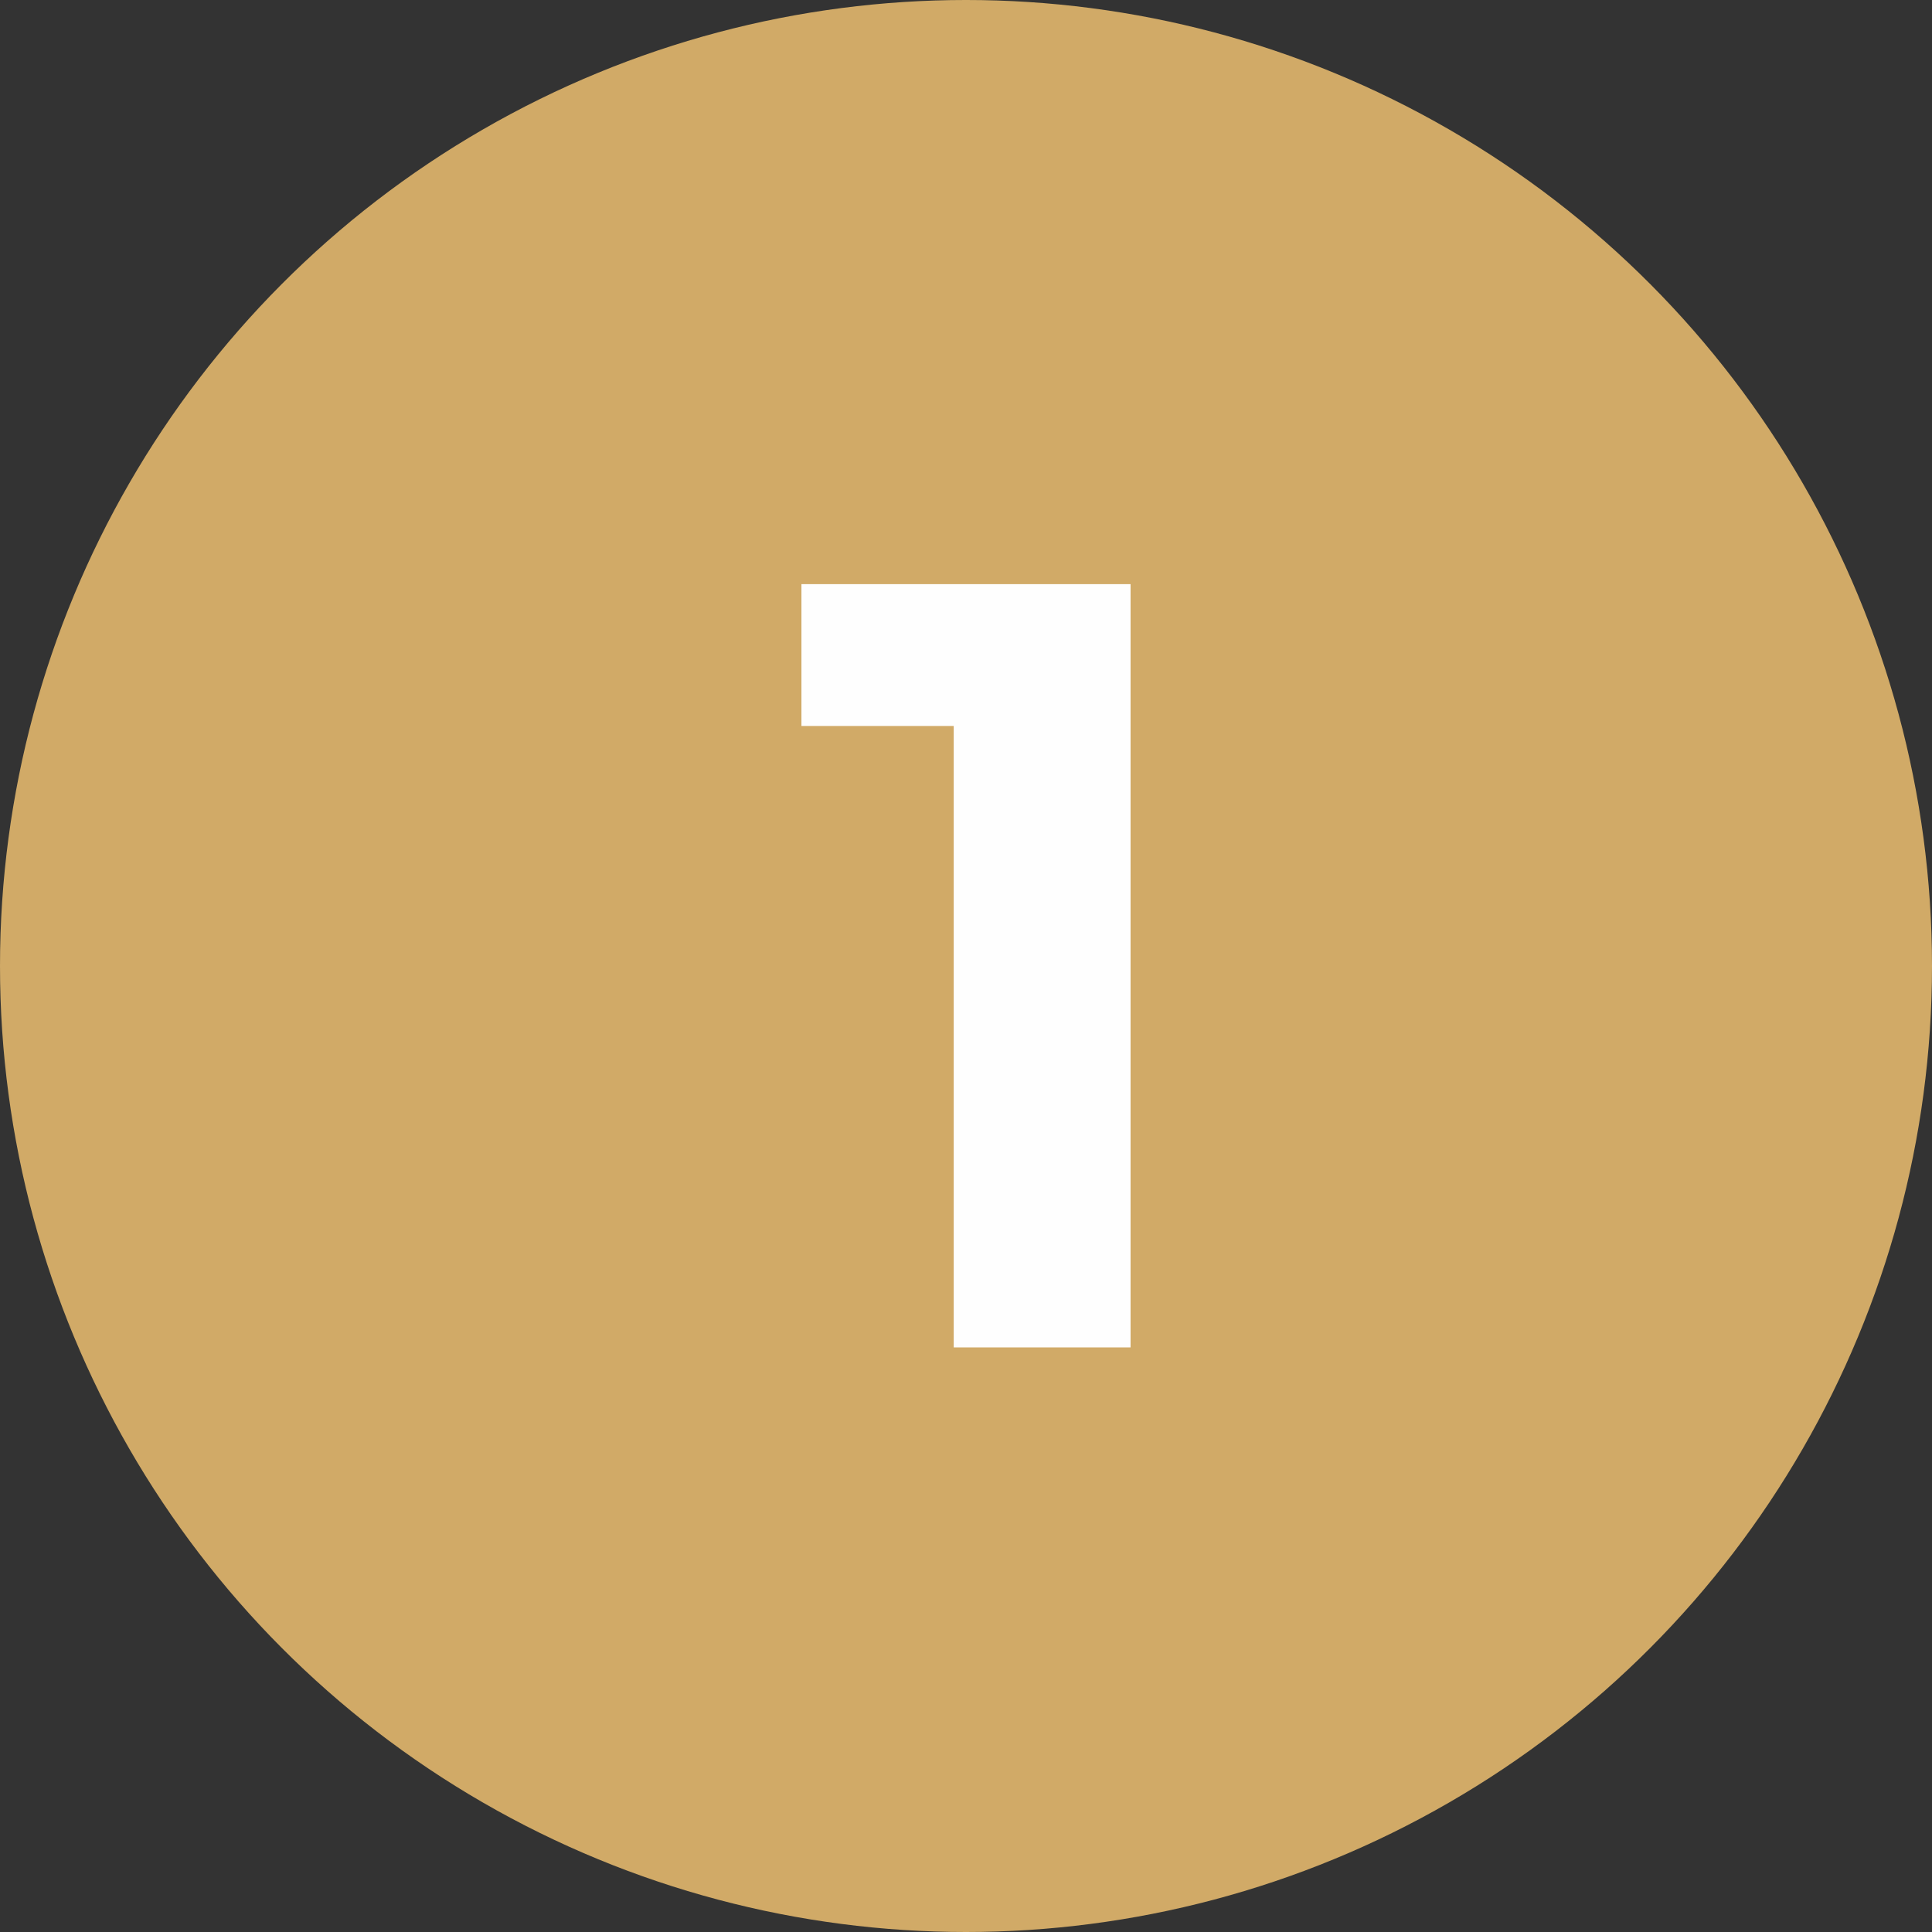
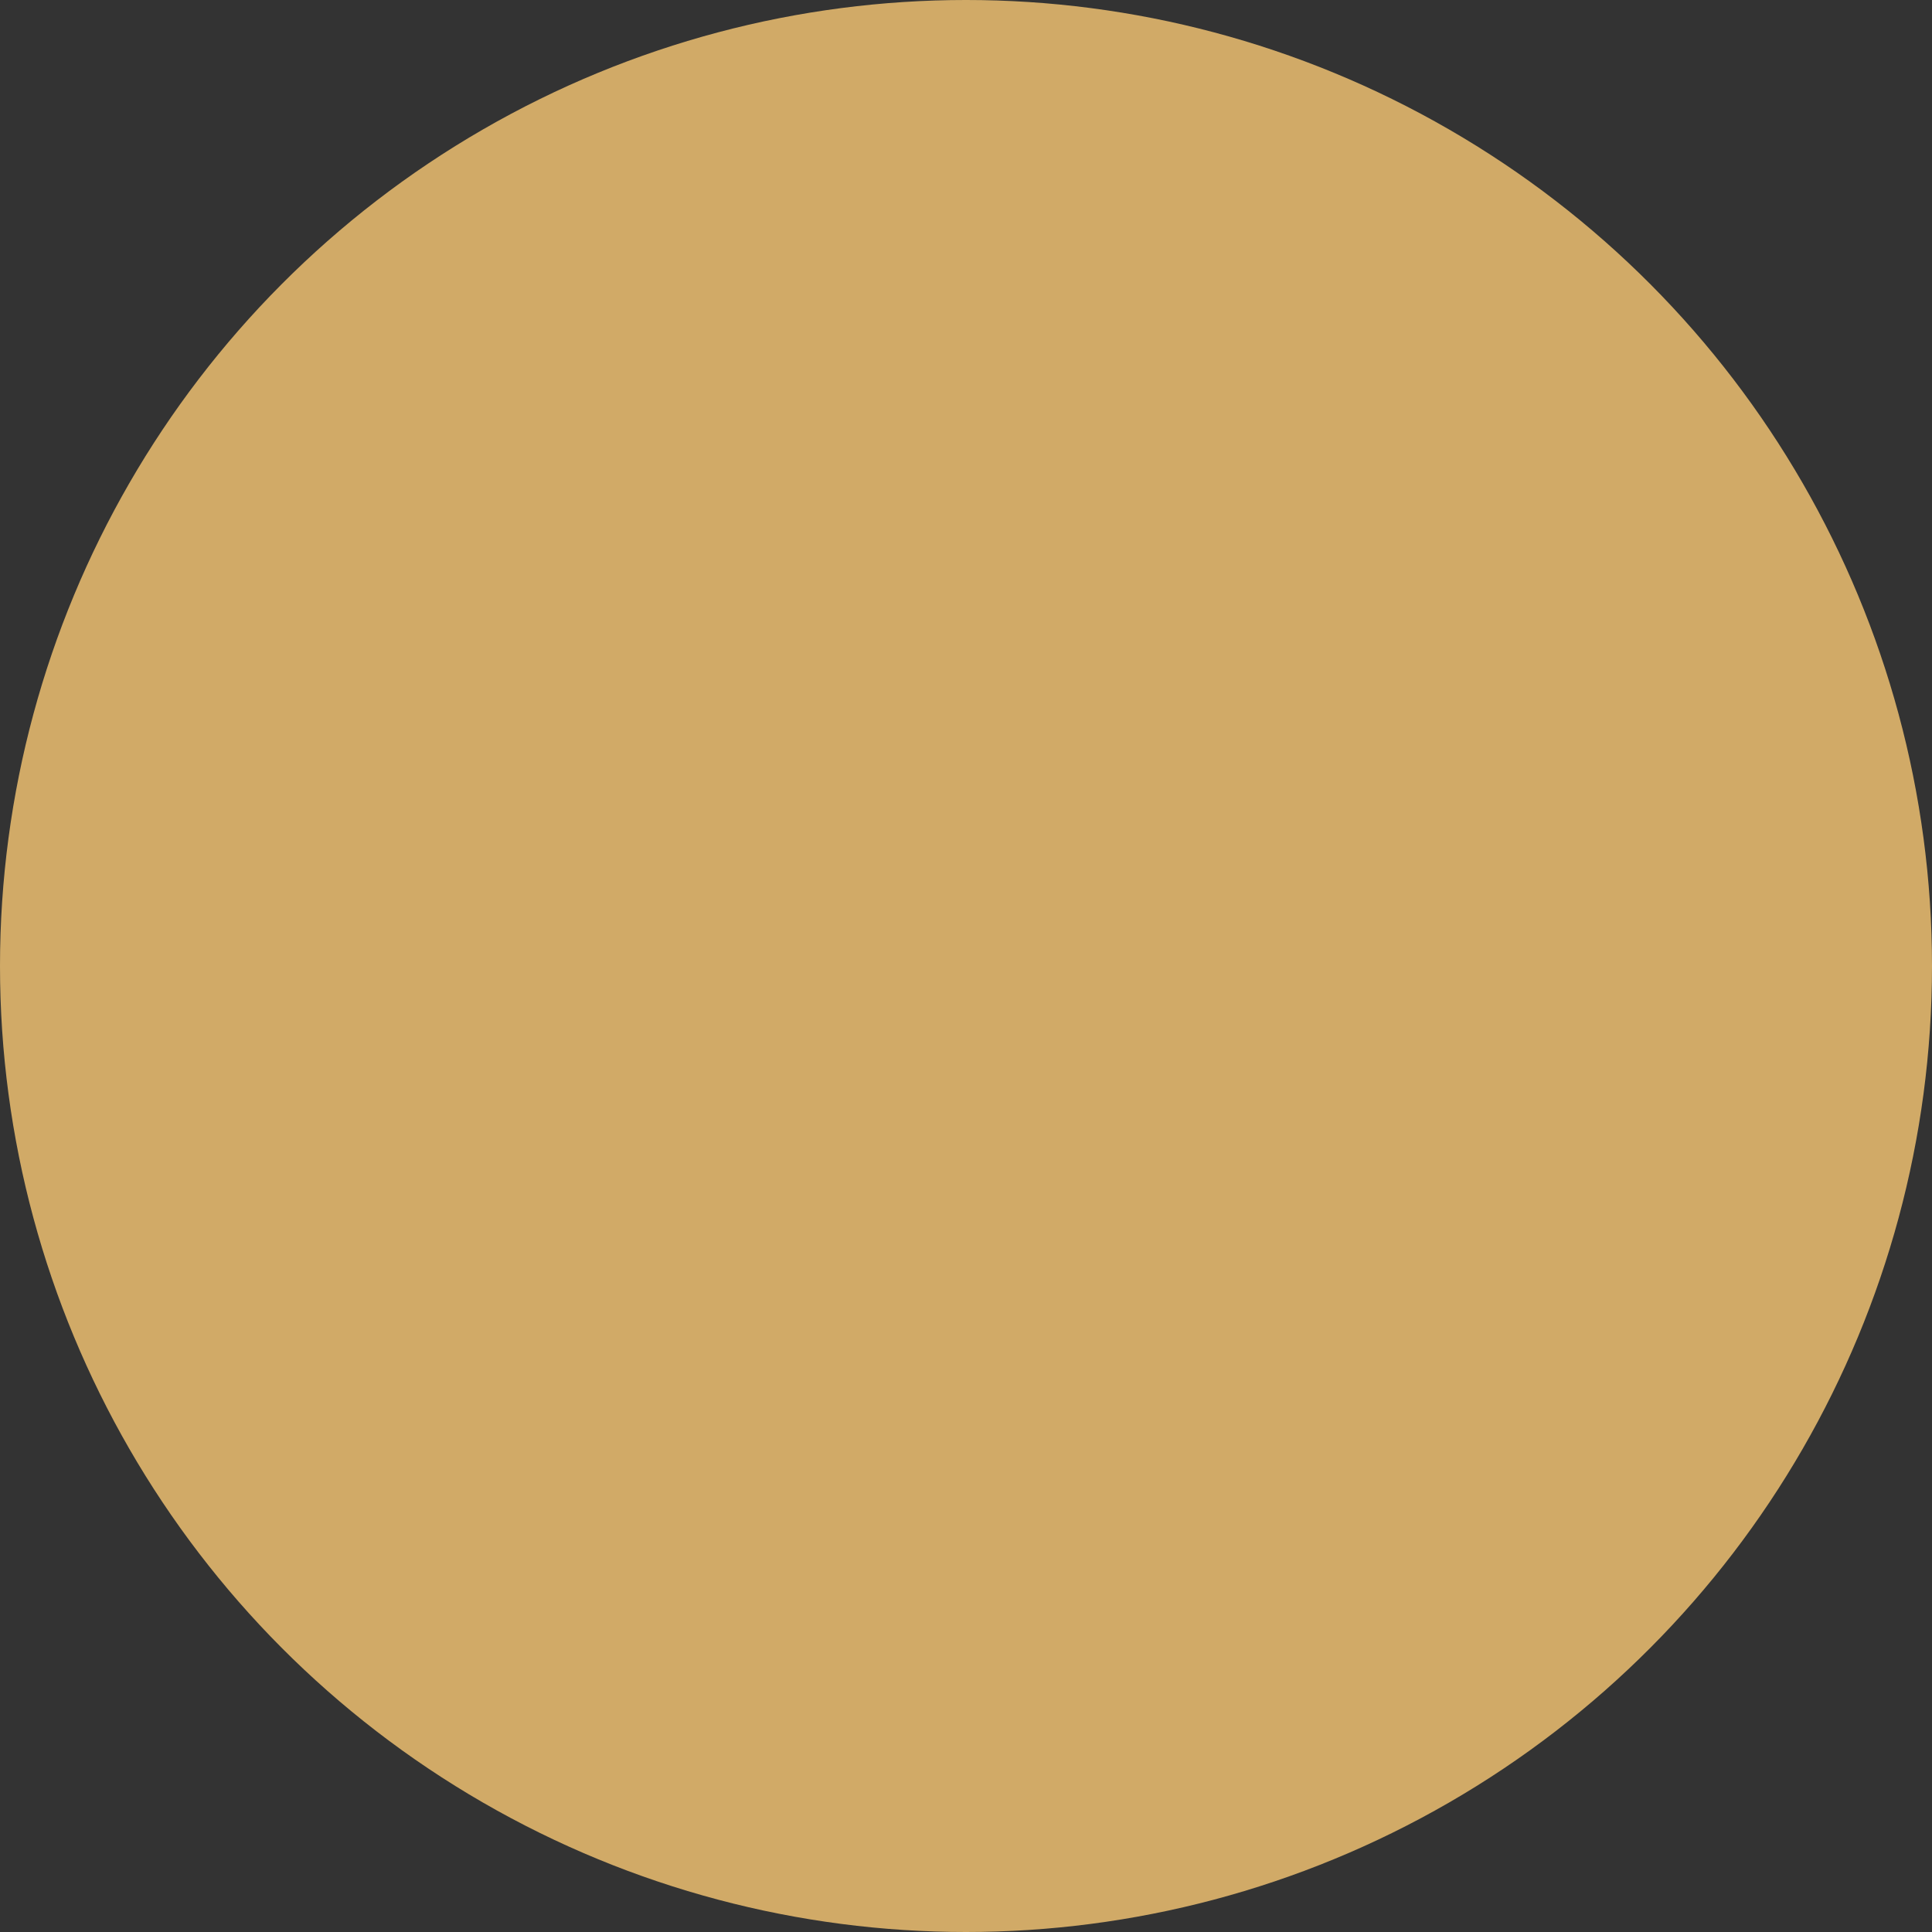
<svg xmlns="http://www.w3.org/2000/svg" xml:space="preserve" width="5mm" height="5mm" version="1.1" style="shape-rendering:geometricPrecision; text-rendering:geometricPrecision; image-rendering:optimizeQuality; fill-rule:evenodd; clip-rule:evenodd" viewBox="0 0 42.5 42.5">
  <rect x="0" y="0" width="42.5" height="42.5" fill="#333333" stroke="none" />
  <defs>
    <style type="text/css"> .fil0 {fill:#D1AA67} .fil1 {fill:#FEFEFE;fill-rule:nonzero} </style>
  </defs>
  <g id="Слой_x0020_1">
    <circle class="fil0" cx="21.25" cy="21.25" r="21.25" />
-     <polygon class="fil1" points="24.87,12.85 24.87,29.64 20.98,29.64 20.98,15.97 17.63,15.97 17.63,12.85 " />
  </g>
</svg>